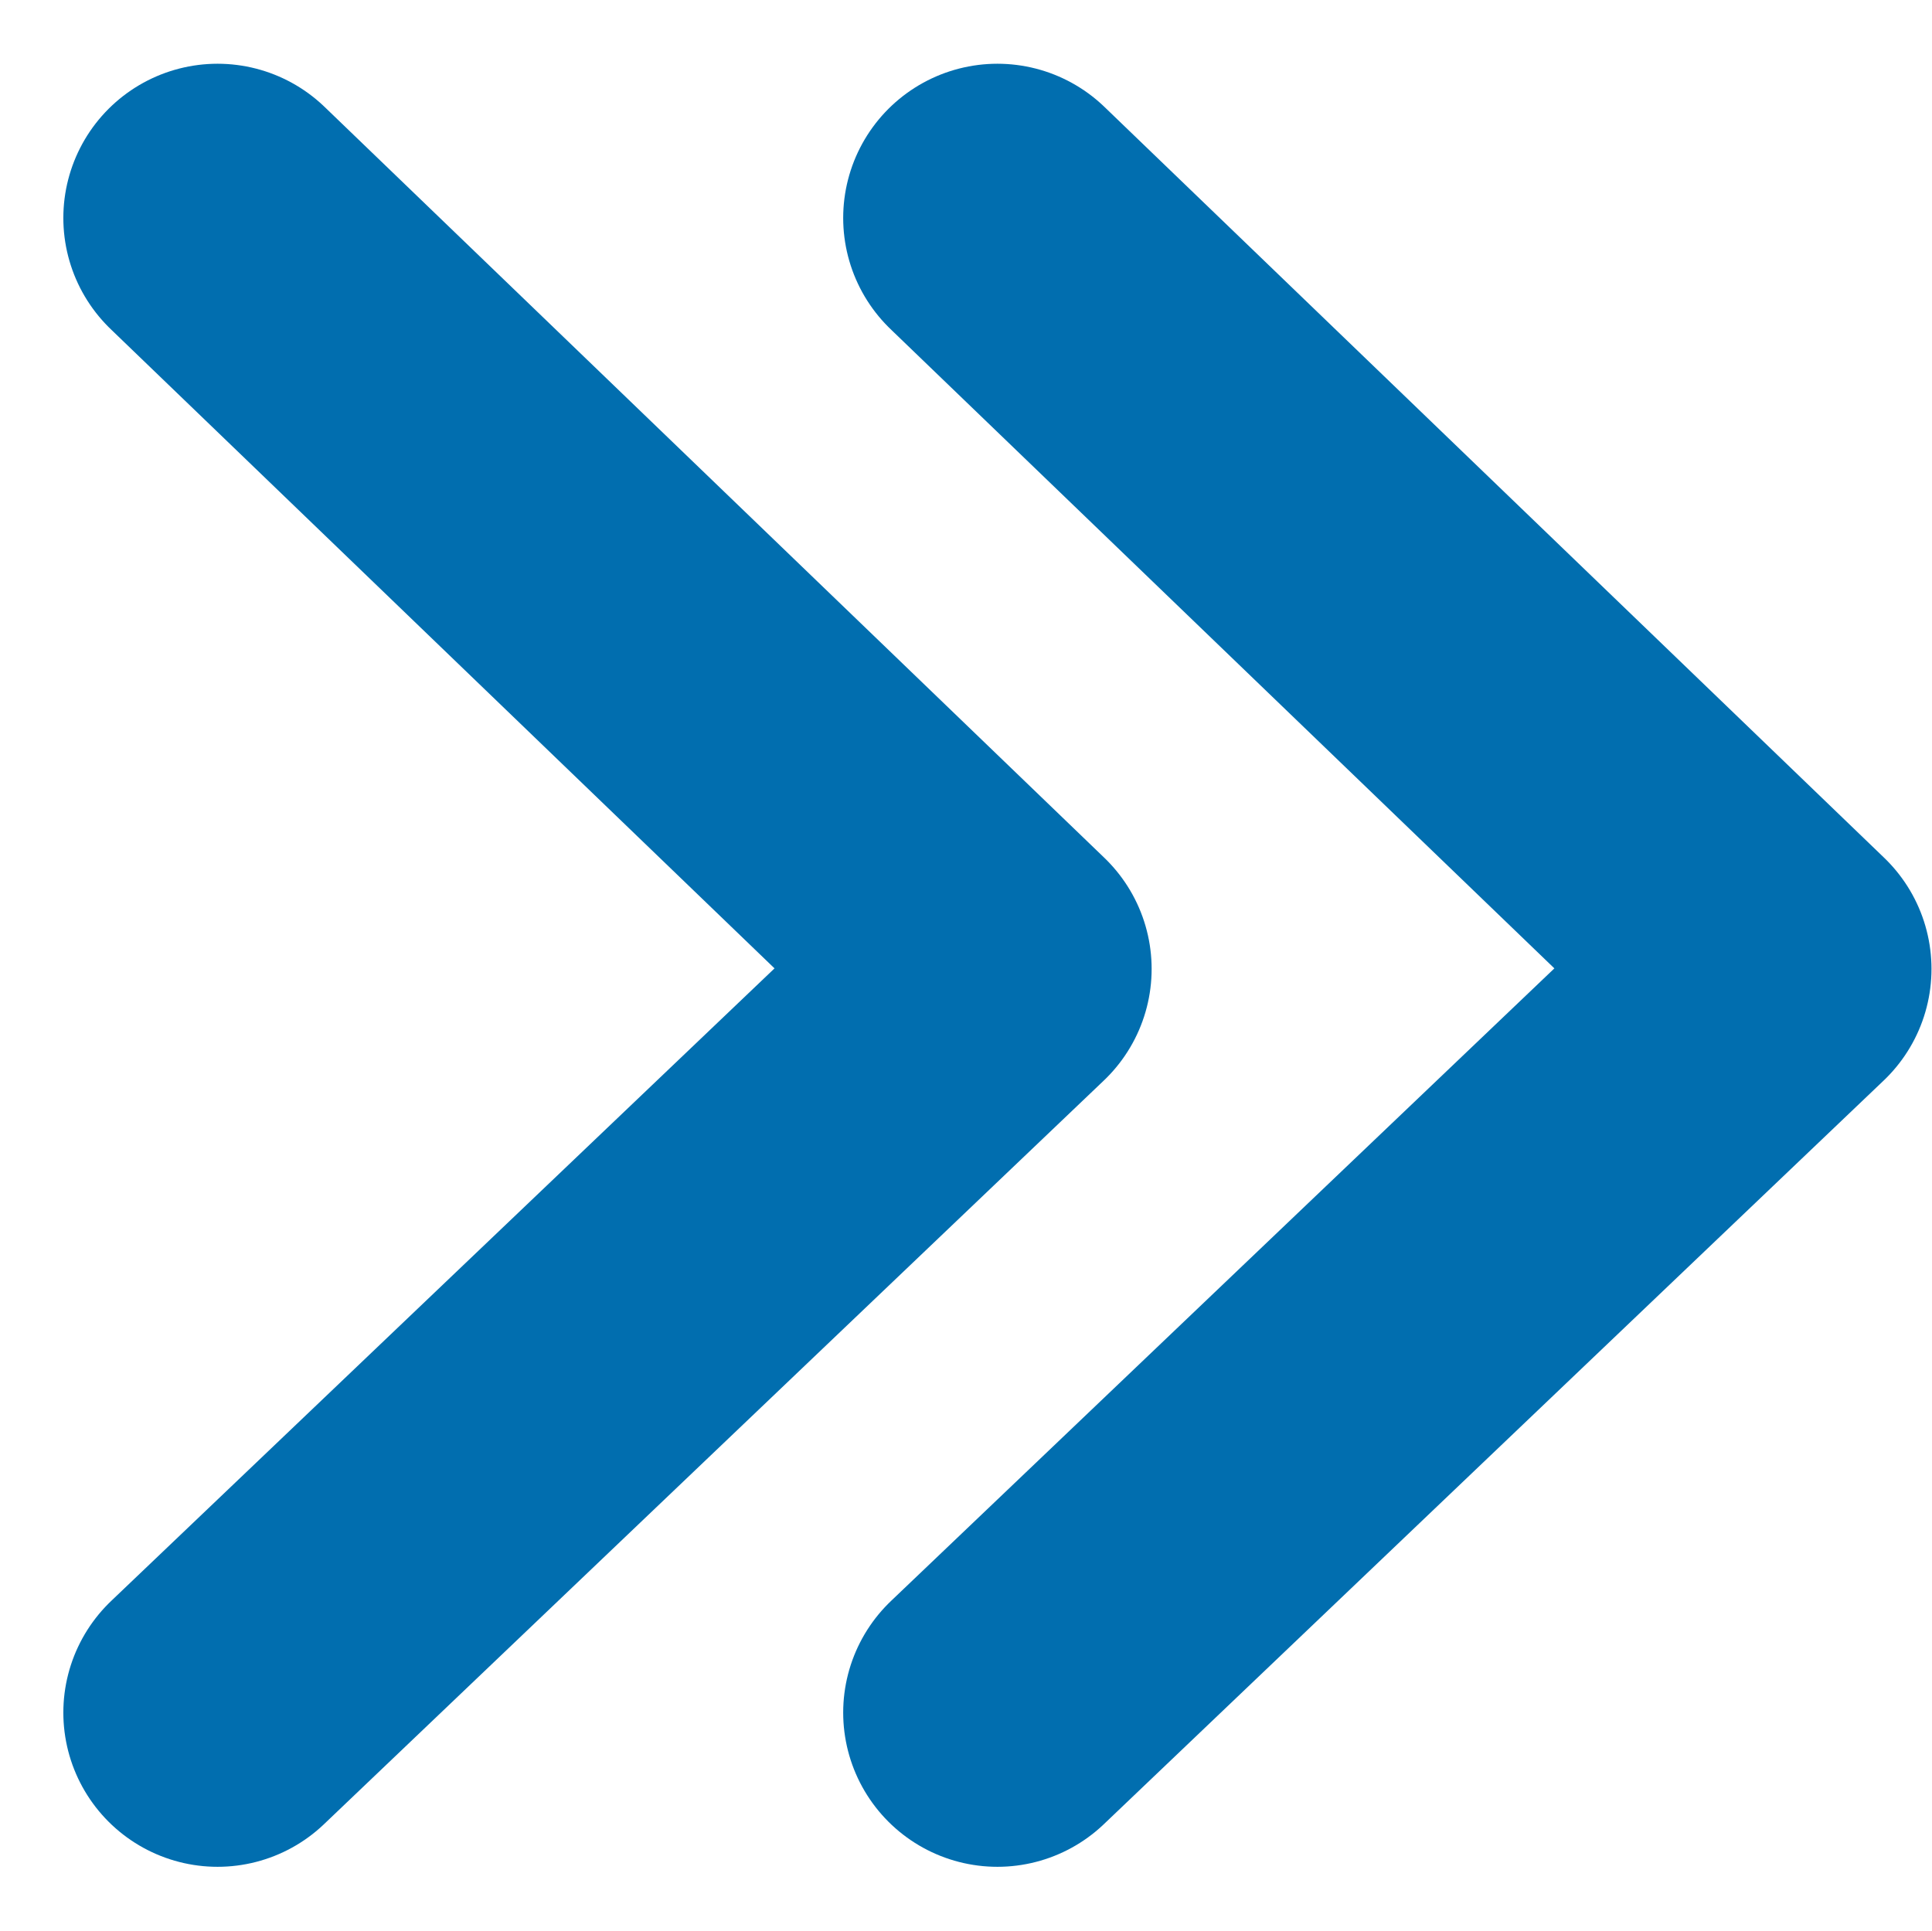
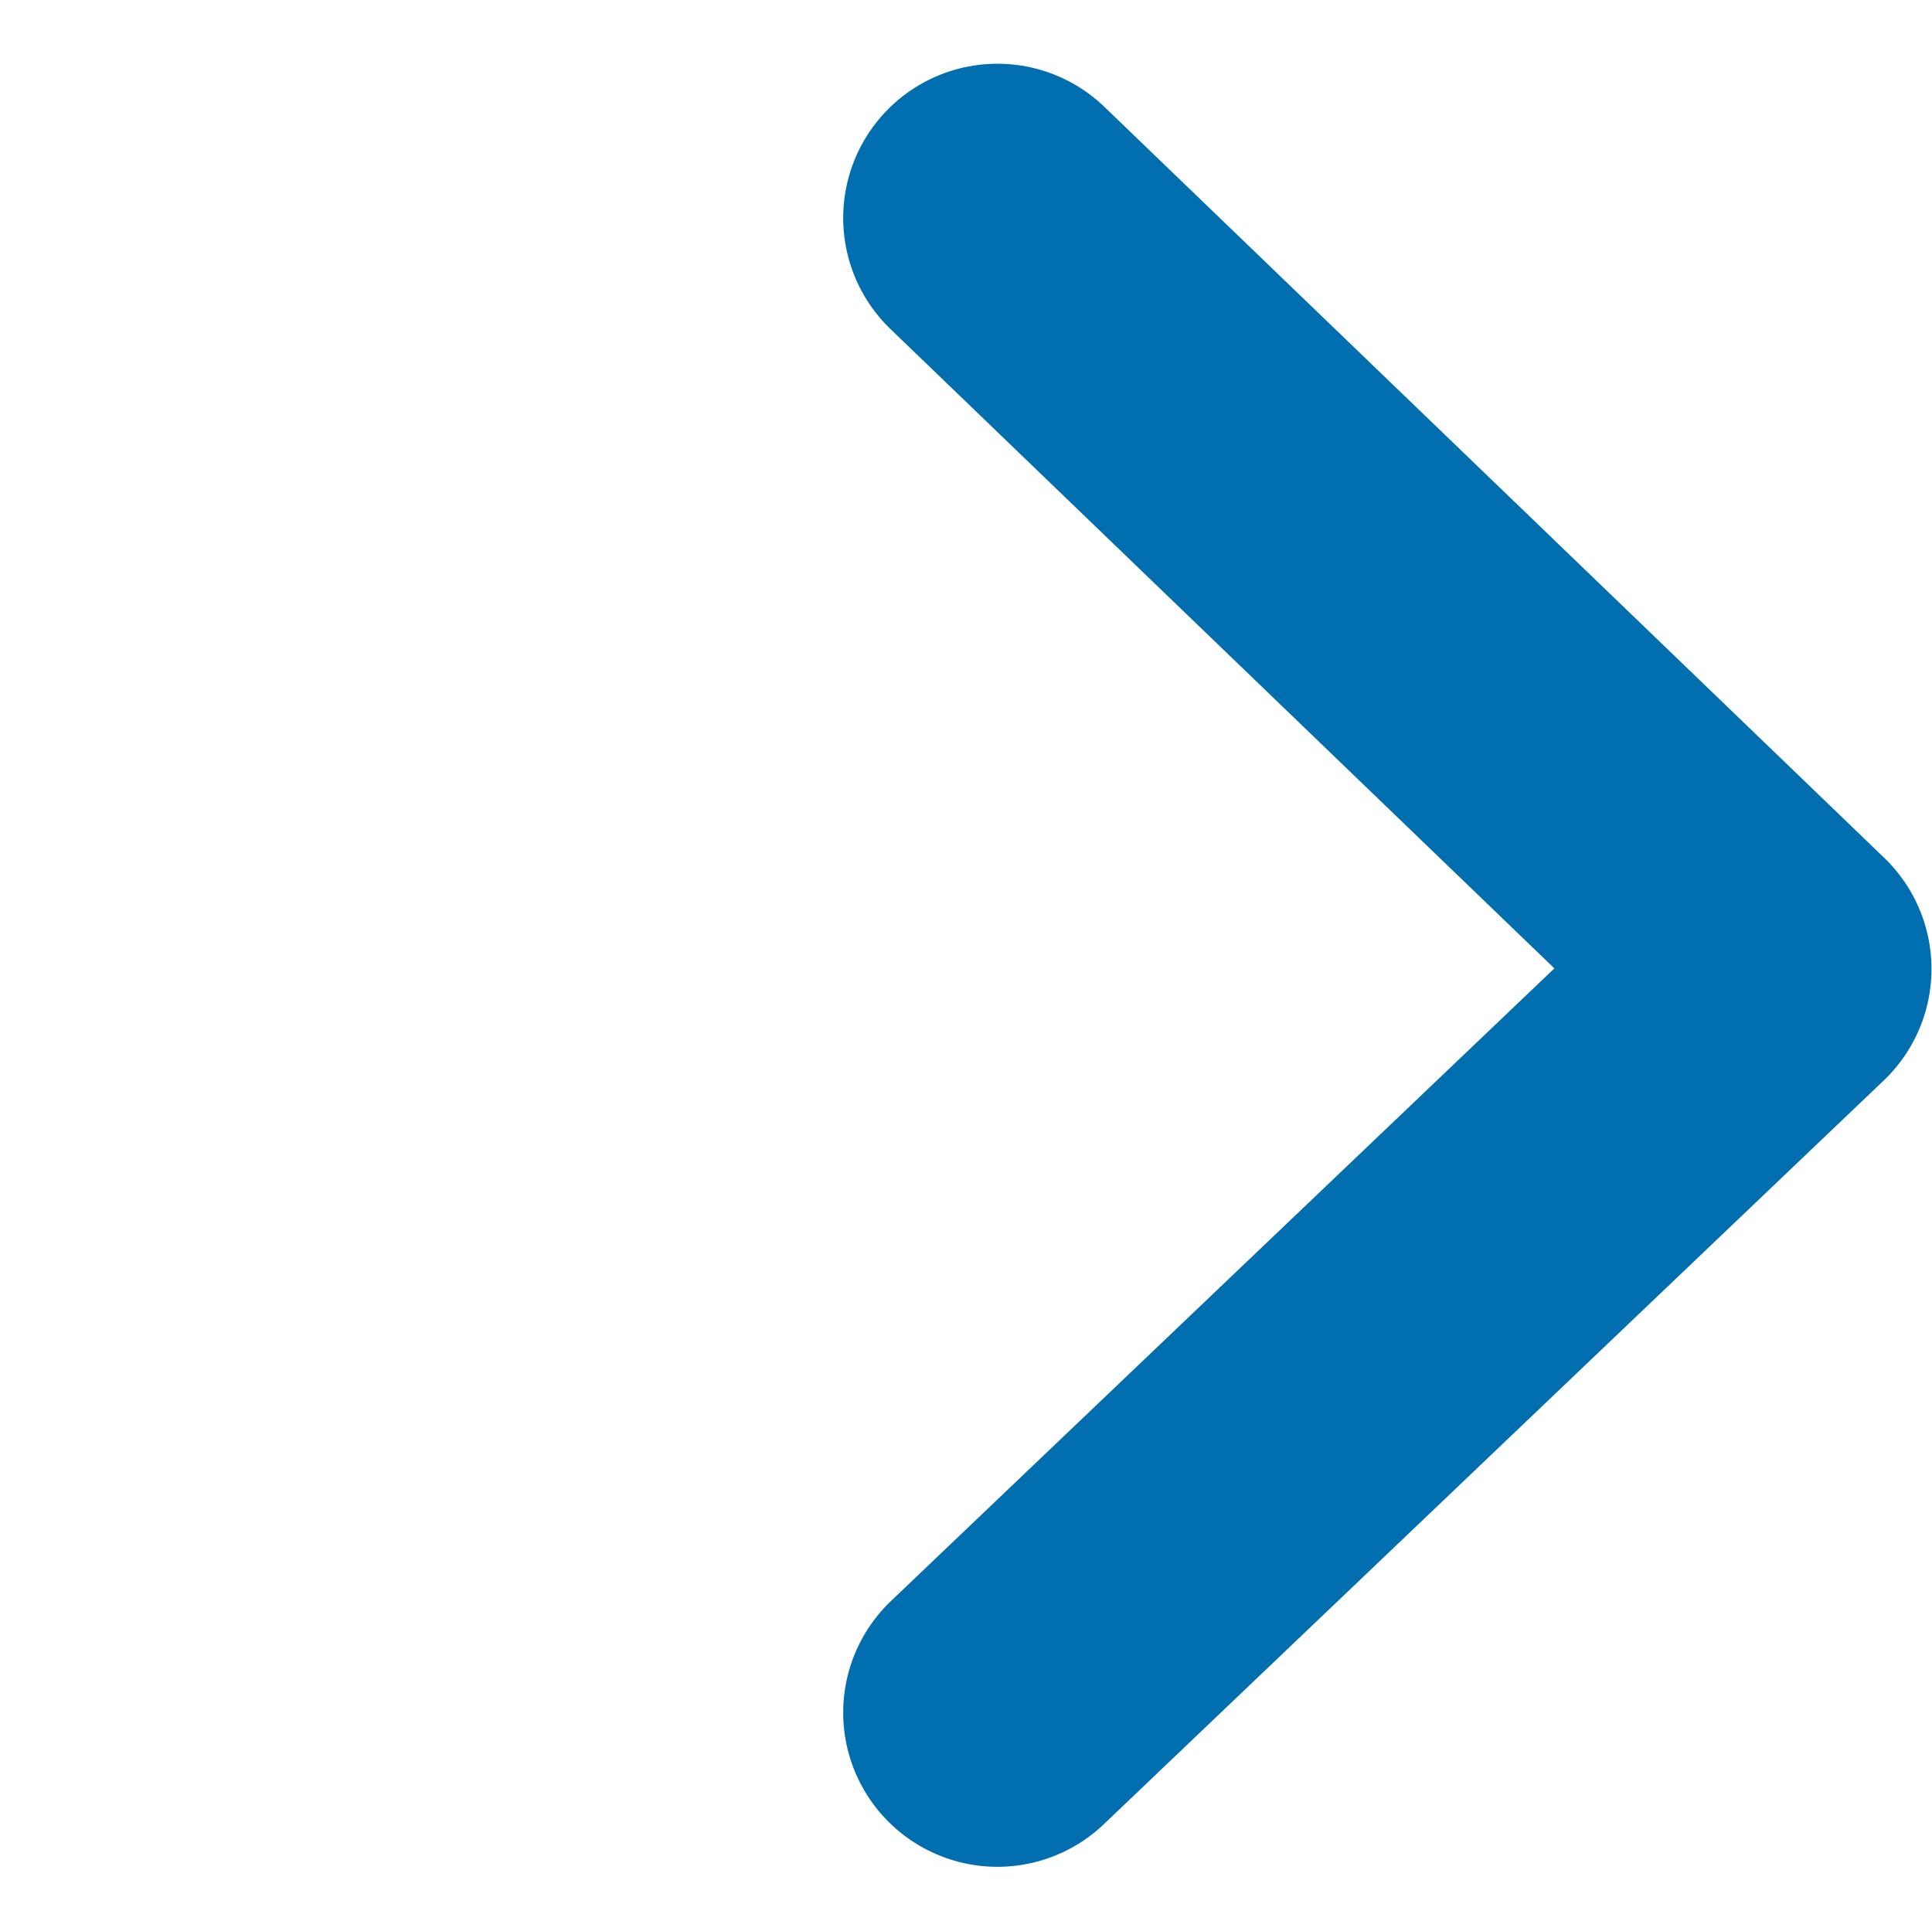
<svg xmlns="http://www.w3.org/2000/svg" width="18.791" height="18.781" viewBox="0 0 18.791 18.781">
  <g id="Grupo_4638" data-name="Grupo 4638" transform="translate(-11.502 -10.61)">
    <path id="Caminho_22849" data-name="Caminho 22849" d="M3306.5-650.1l7.305-7.585,7.234,7.585" transform="translate(-628.897 -3293.77) rotate(90)" fill="none" stroke="#016eaf" stroke-linecap="round" stroke-linejoin="round" stroke-width="3" />
-     <path id="Caminho_22850" data-name="Caminho 22850" d="M3306.5-650.1l7.305-7.585,7.234,7.585" transform="translate(-636.482 -3293.77) rotate(90)" fill="none" stroke="#016eaf" stroke-linecap="round" stroke-linejoin="round" stroke-width="3" />
  </g>
</svg>